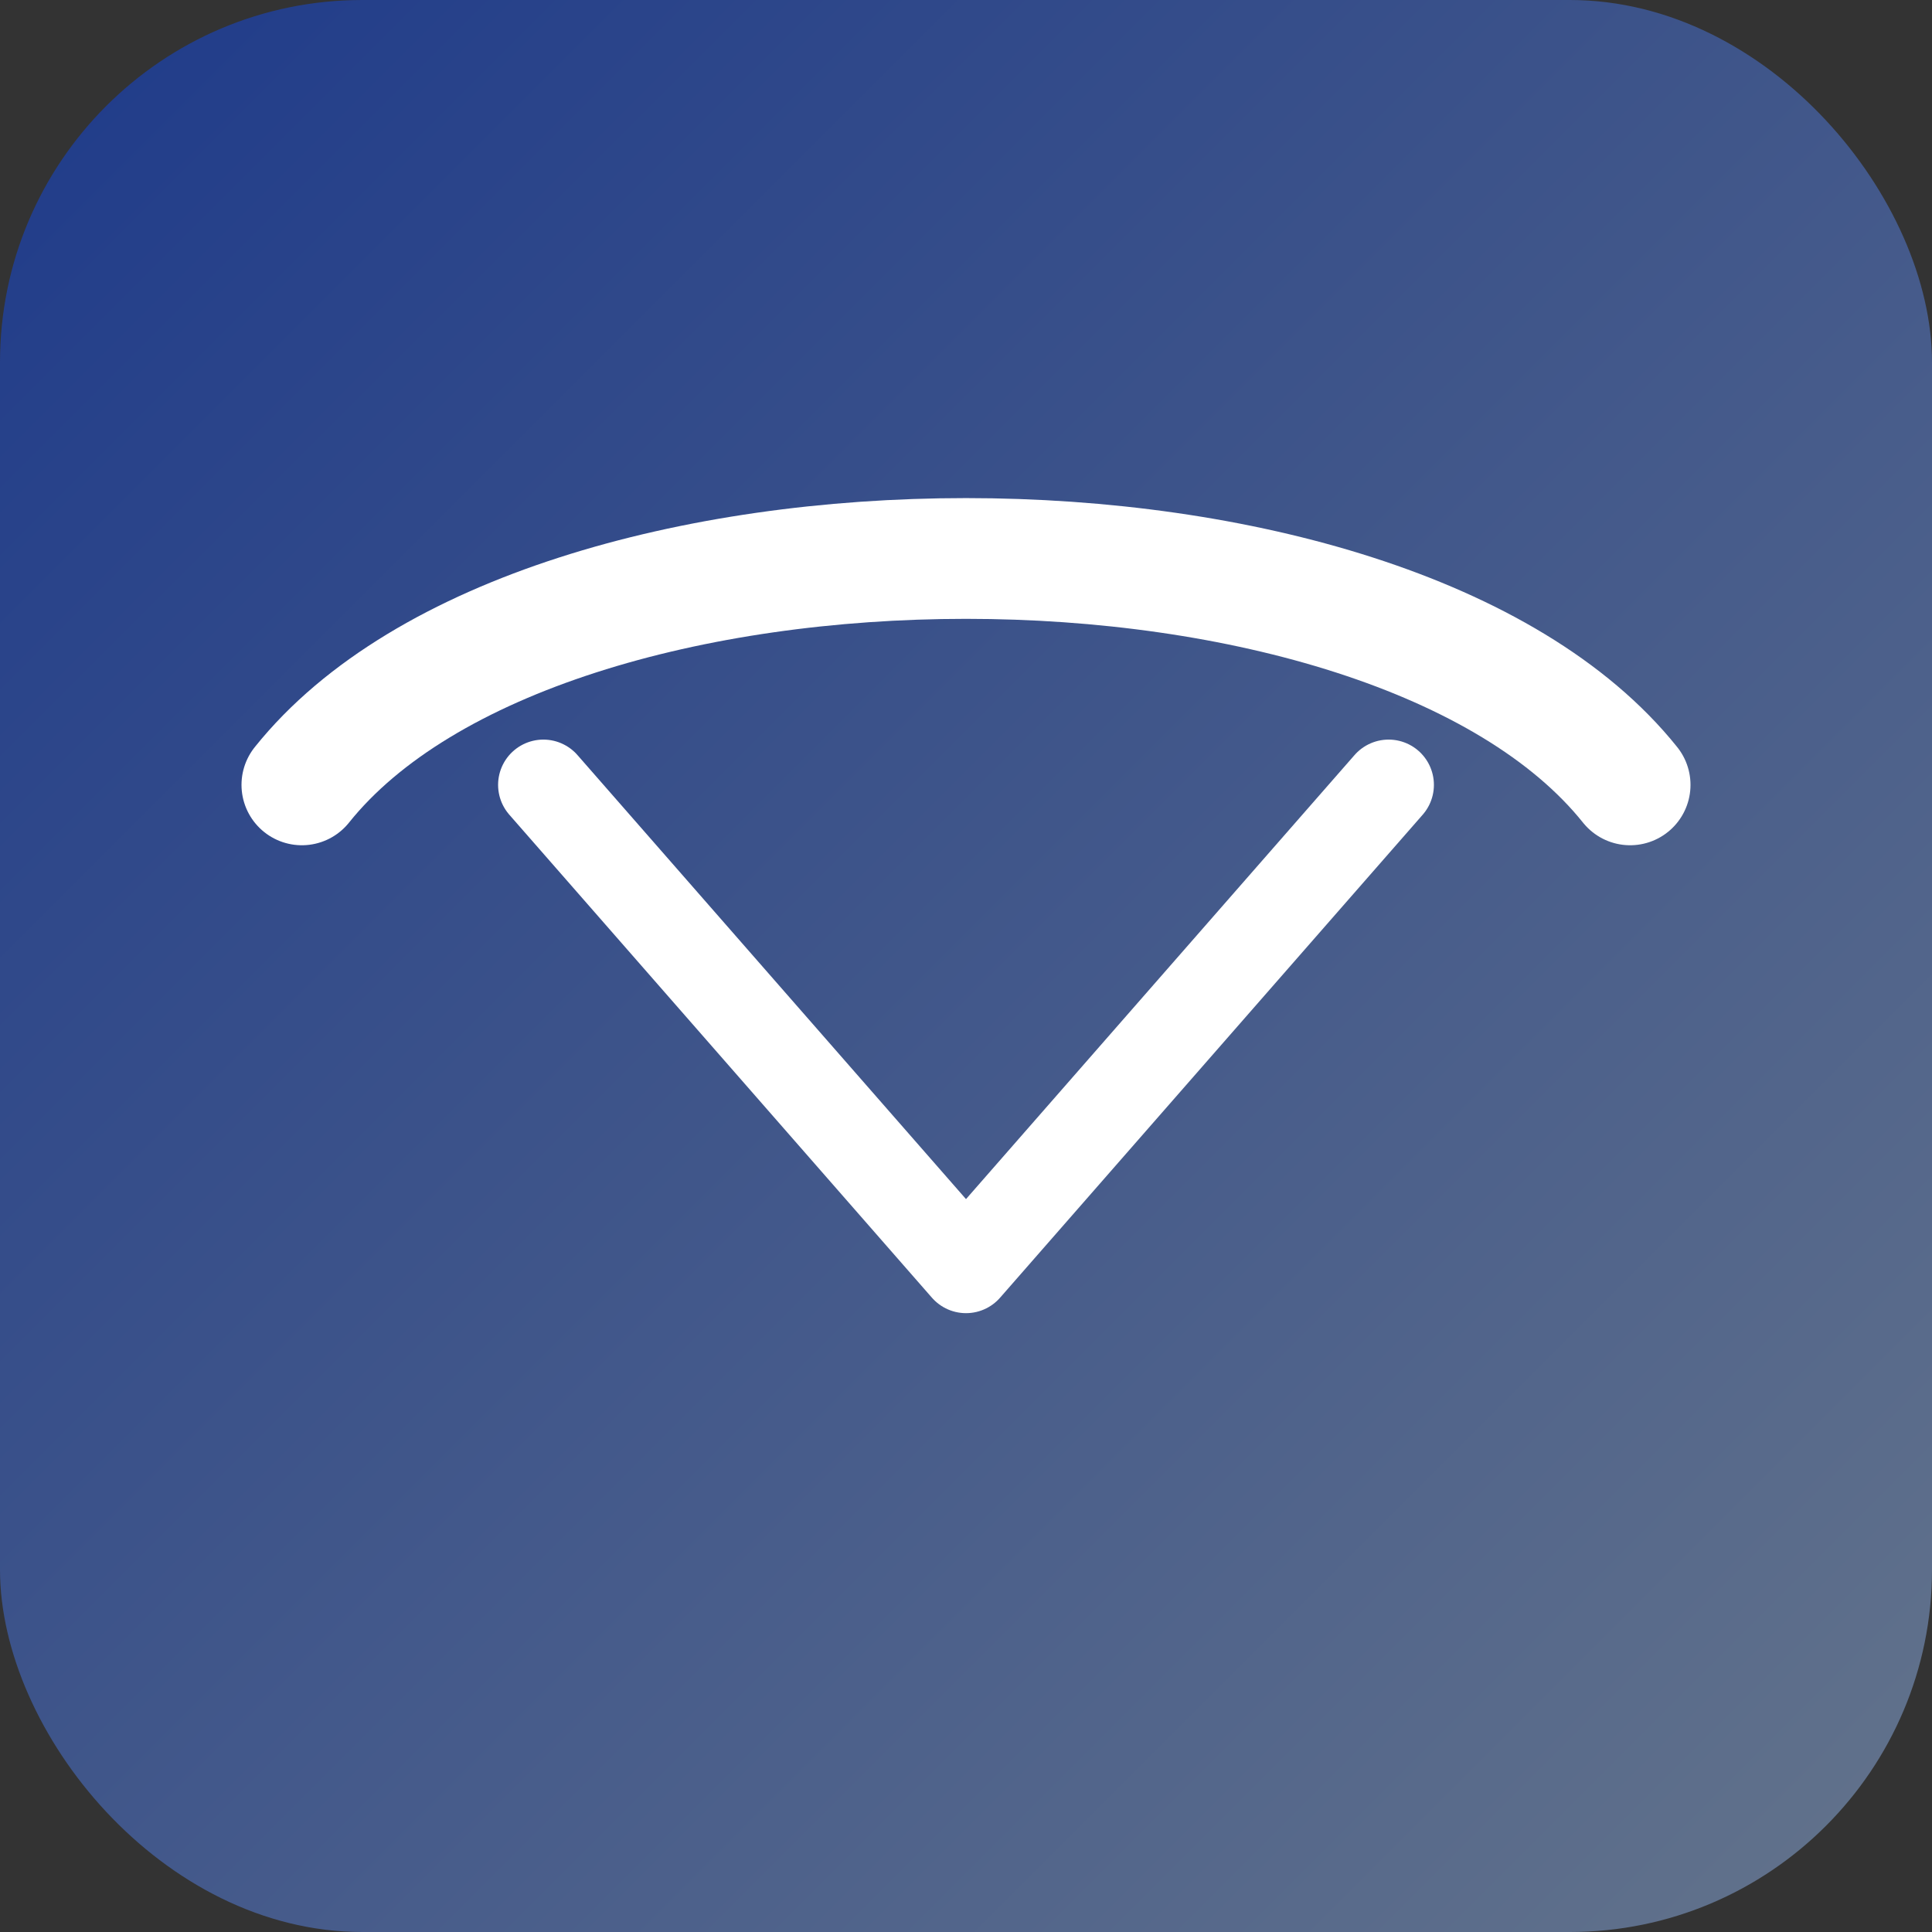
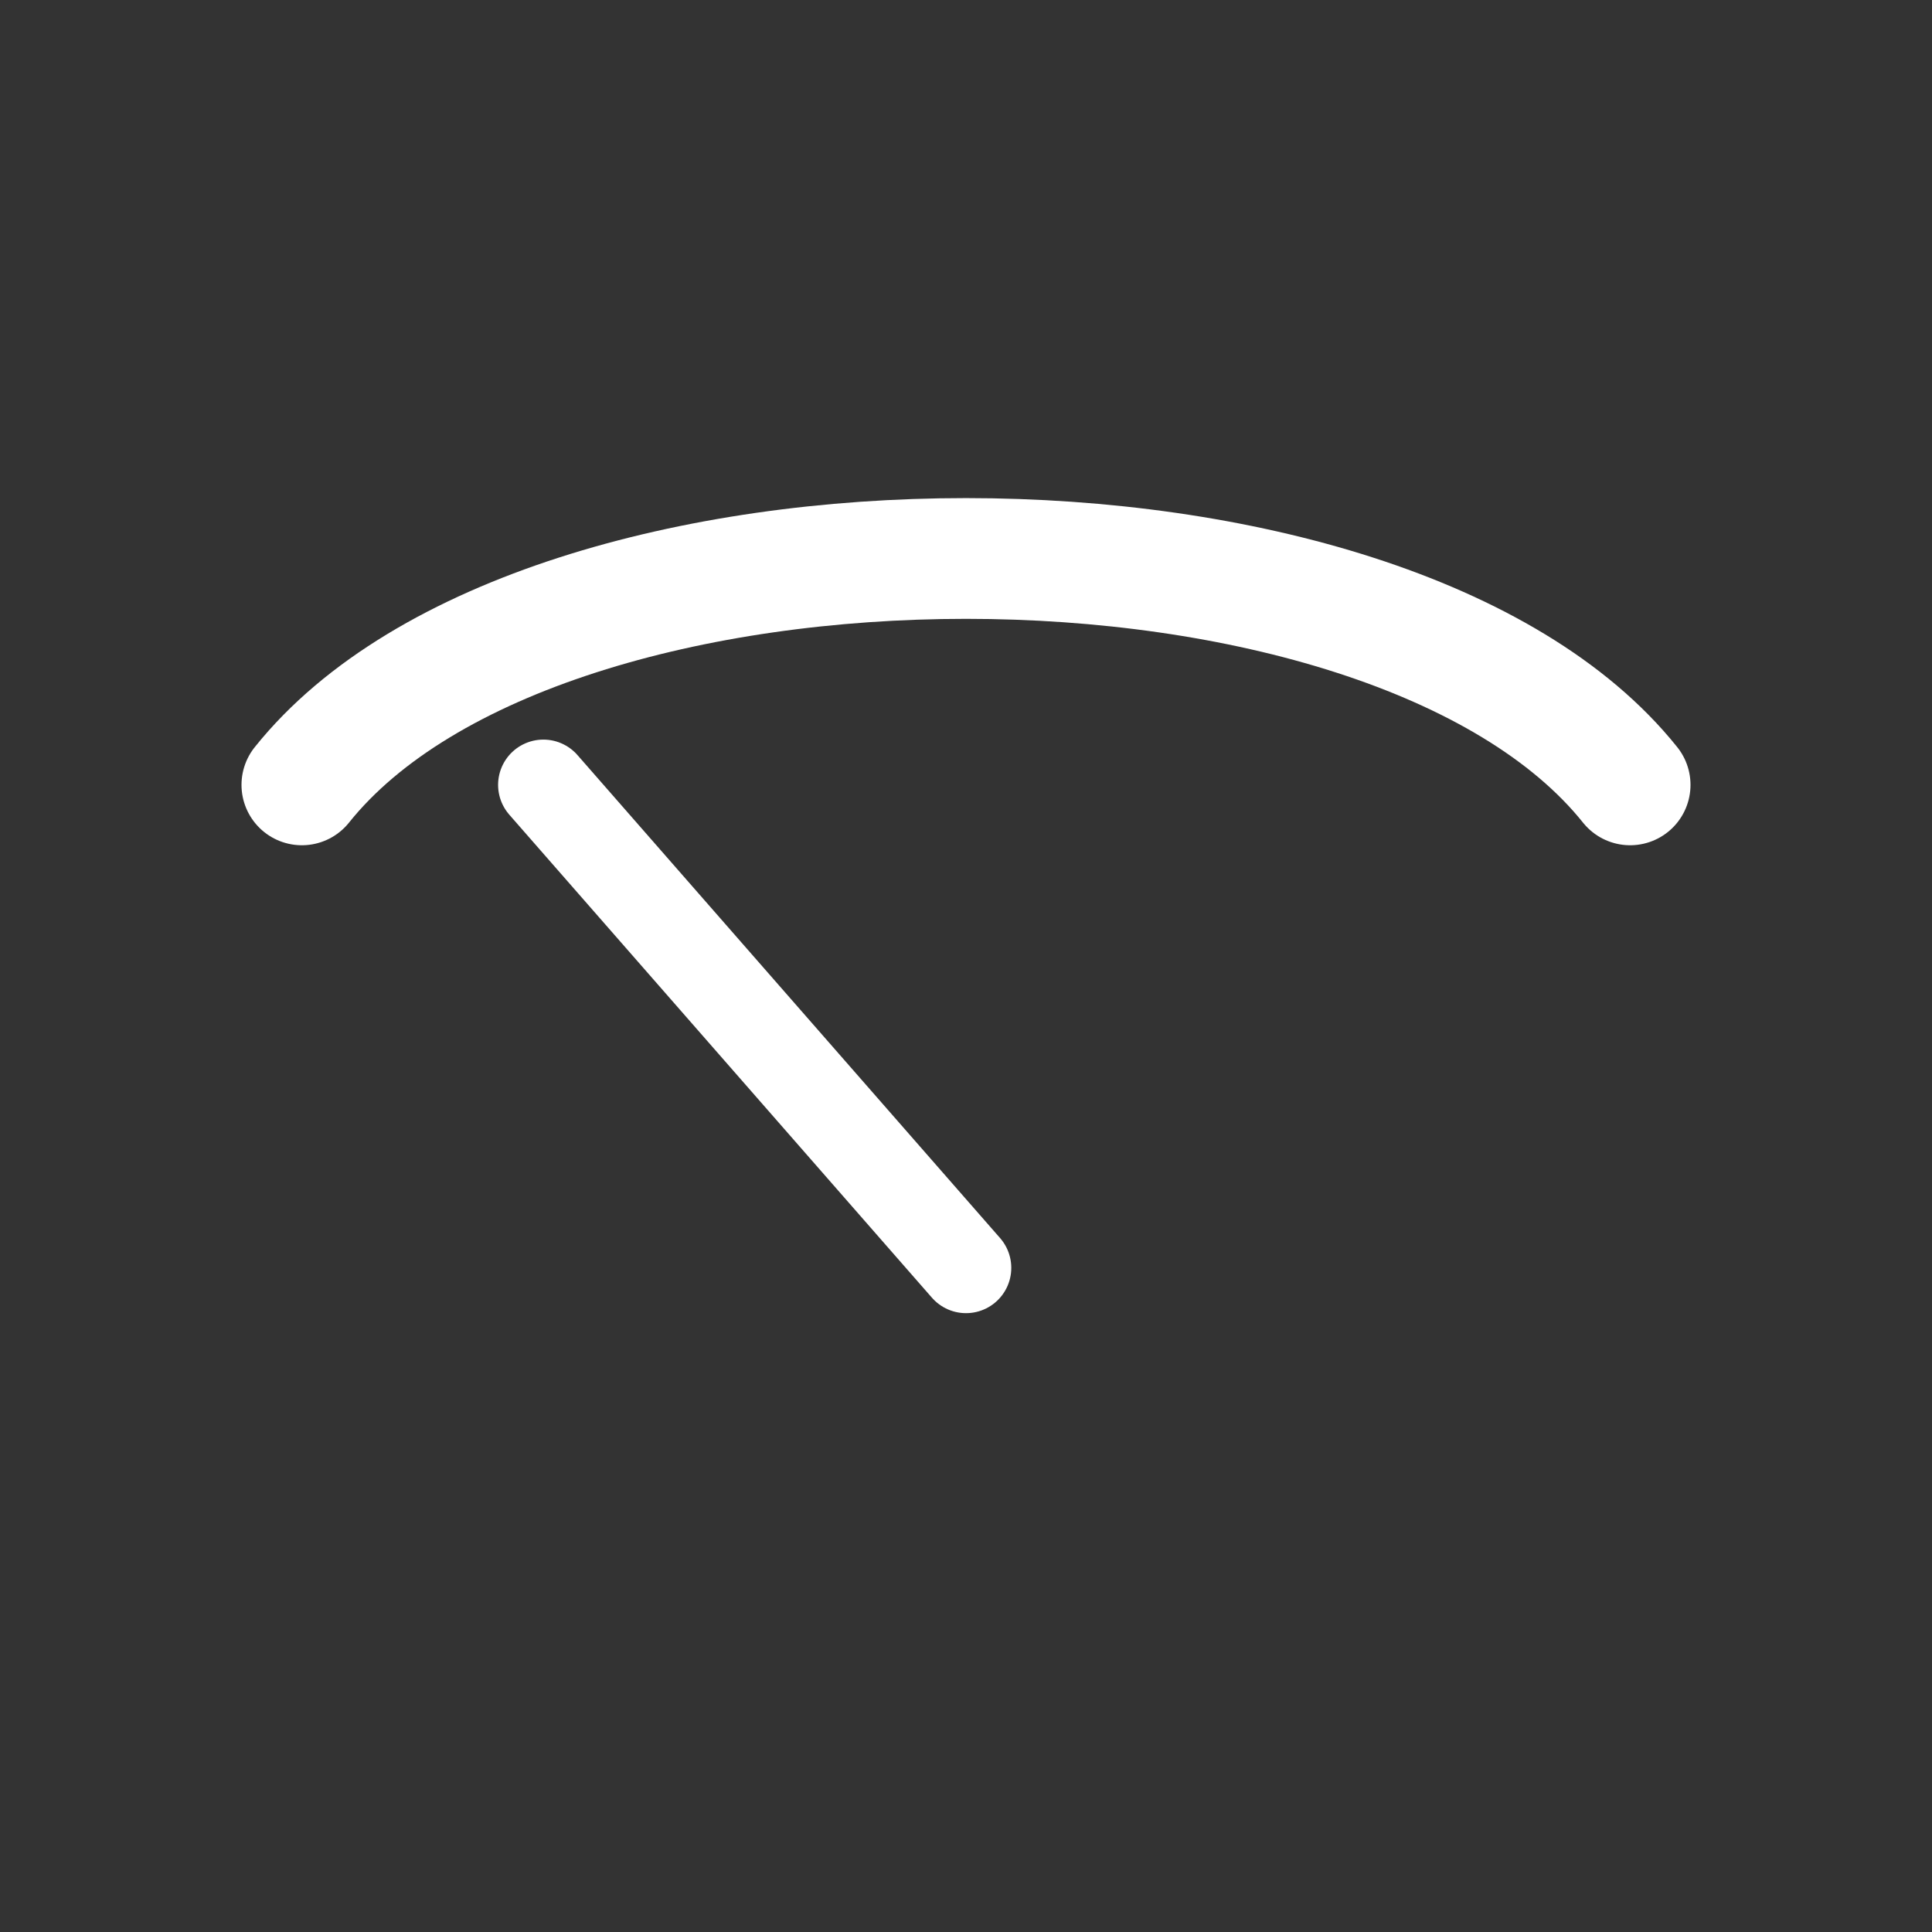
<svg xmlns="http://www.w3.org/2000/svg" viewBox="0 0 64 64" role="img" aria-label="Logo">
  <rect x="0" y="0" width="64" height="64" fill="#333333" stroke="none" />
  <defs>
    <linearGradient id="g" x1="0" y1="0" x2="1" y2="1">
      <stop offset="0" stop-color="#1e3a8a" />
      <stop offset="1" stop-color="#64748b" />
    </linearGradient>
  </defs>
-   <rect width="64" height="64" rx="12" fill="url(#g)" />
  <path d="M10 26c8-10 36-10 44 0" fill="none" stroke="#fff" stroke-width="4" stroke-linecap="round" />
-   <path d="M18 26 L32 42 M46 26 L32 42" stroke="#fff" stroke-width="3" stroke-linecap="round" />
+   <path d="M18 26 L32 42 L32 42" stroke="#fff" stroke-width="3" stroke-linecap="round" />
</svg>